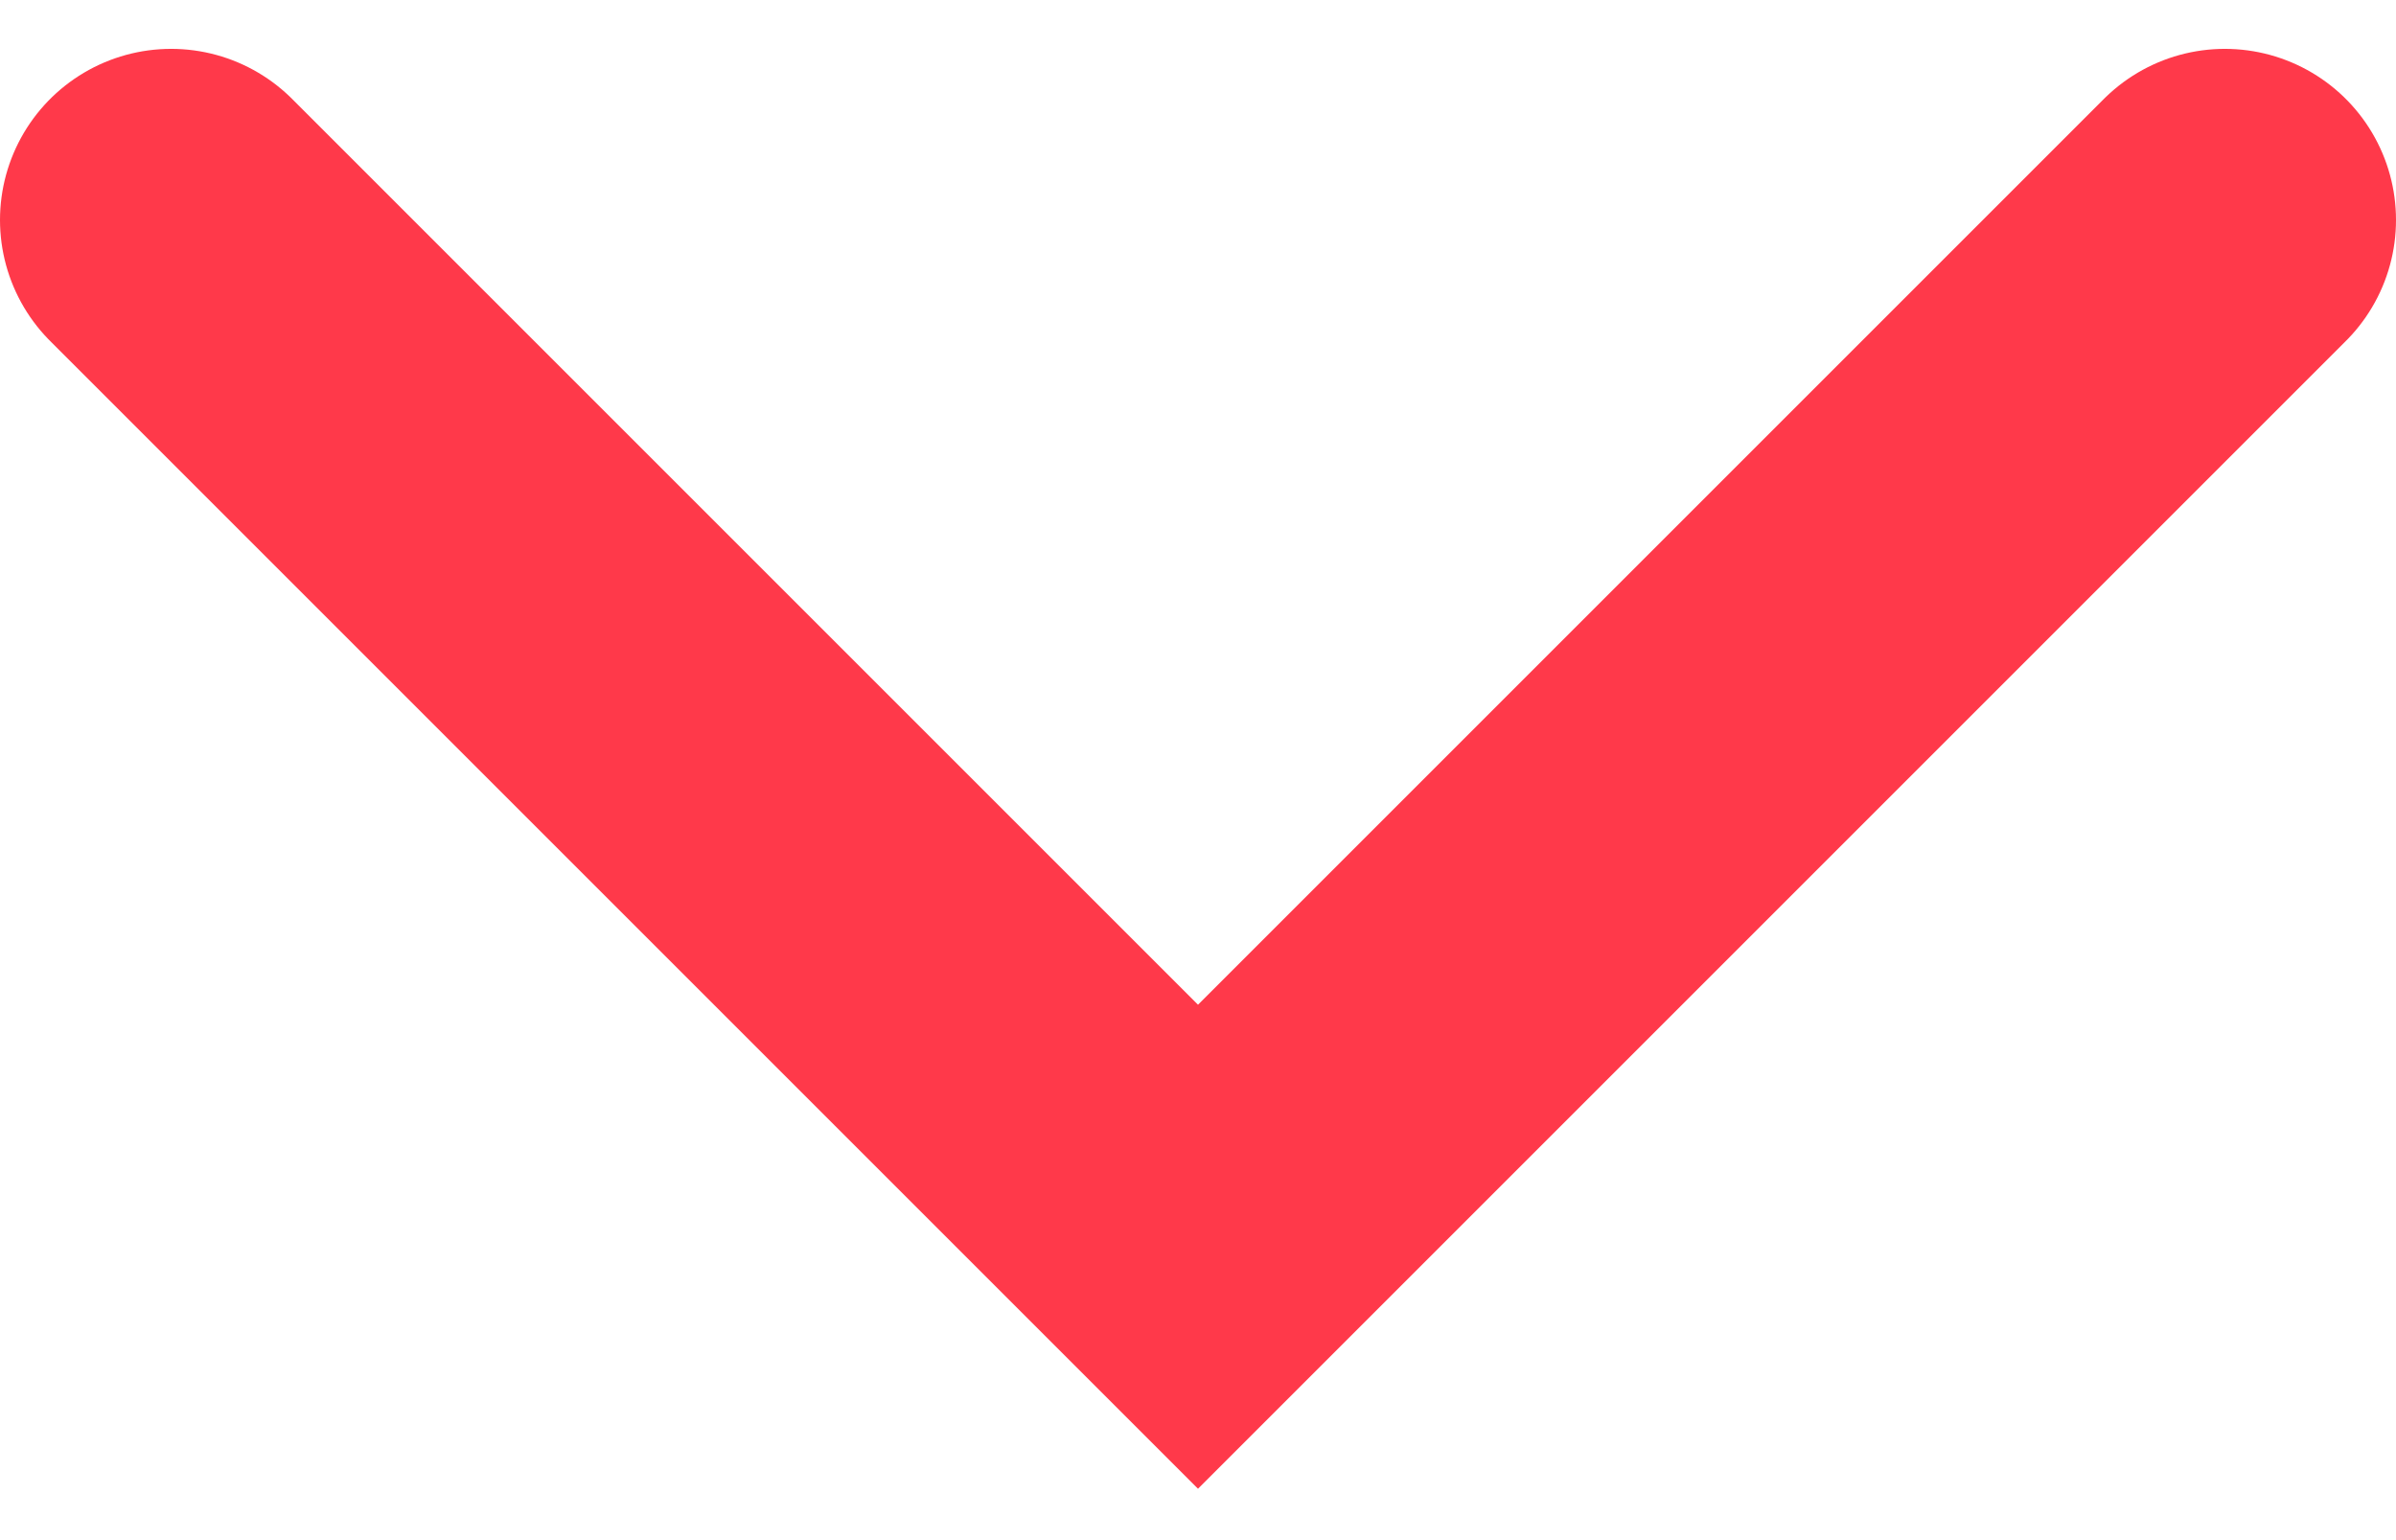
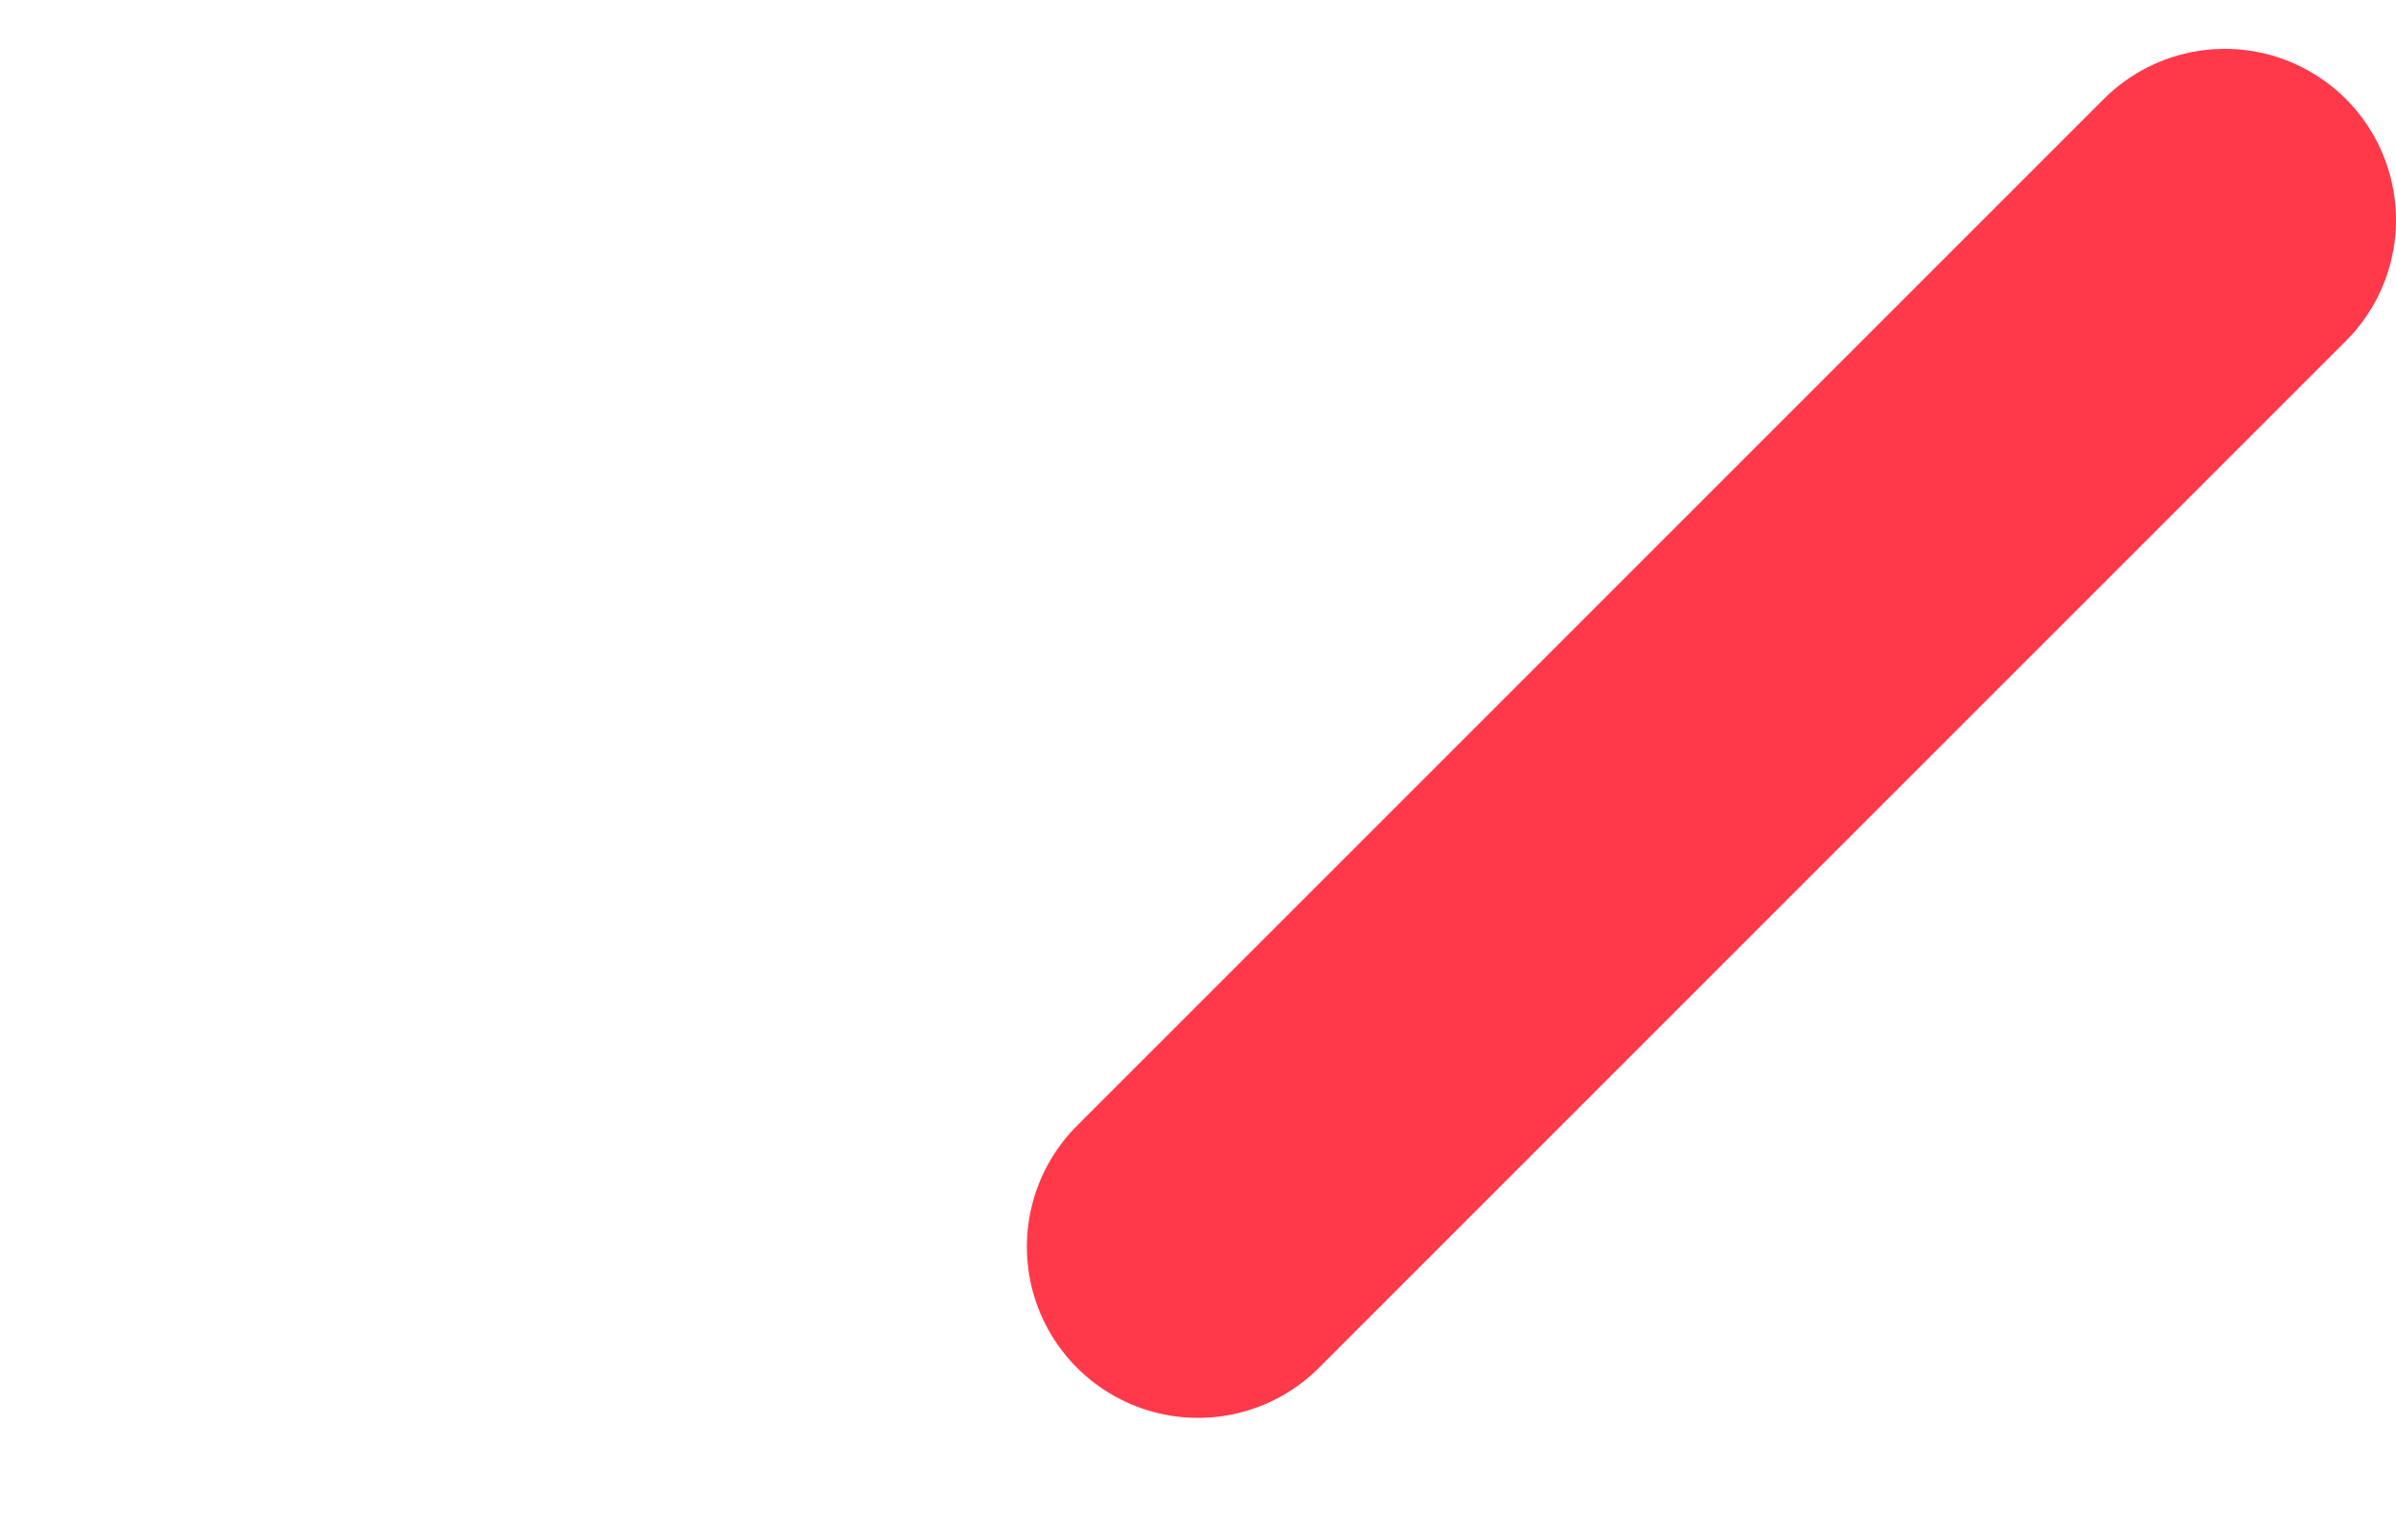
<svg xmlns="http://www.w3.org/2000/svg" width="28" height="18" viewBox="0 0 28 18" fill="none">
-   <path id="Vector 1" d="M26 2.571L14 14.571L2 2.571" stroke="#FF394A" stroke-width="4" stroke-linecap="round" />
+   <path id="Vector 1" d="M26 2.571L14 14.571" stroke="#FF394A" stroke-width="4" stroke-linecap="round" />
</svg>